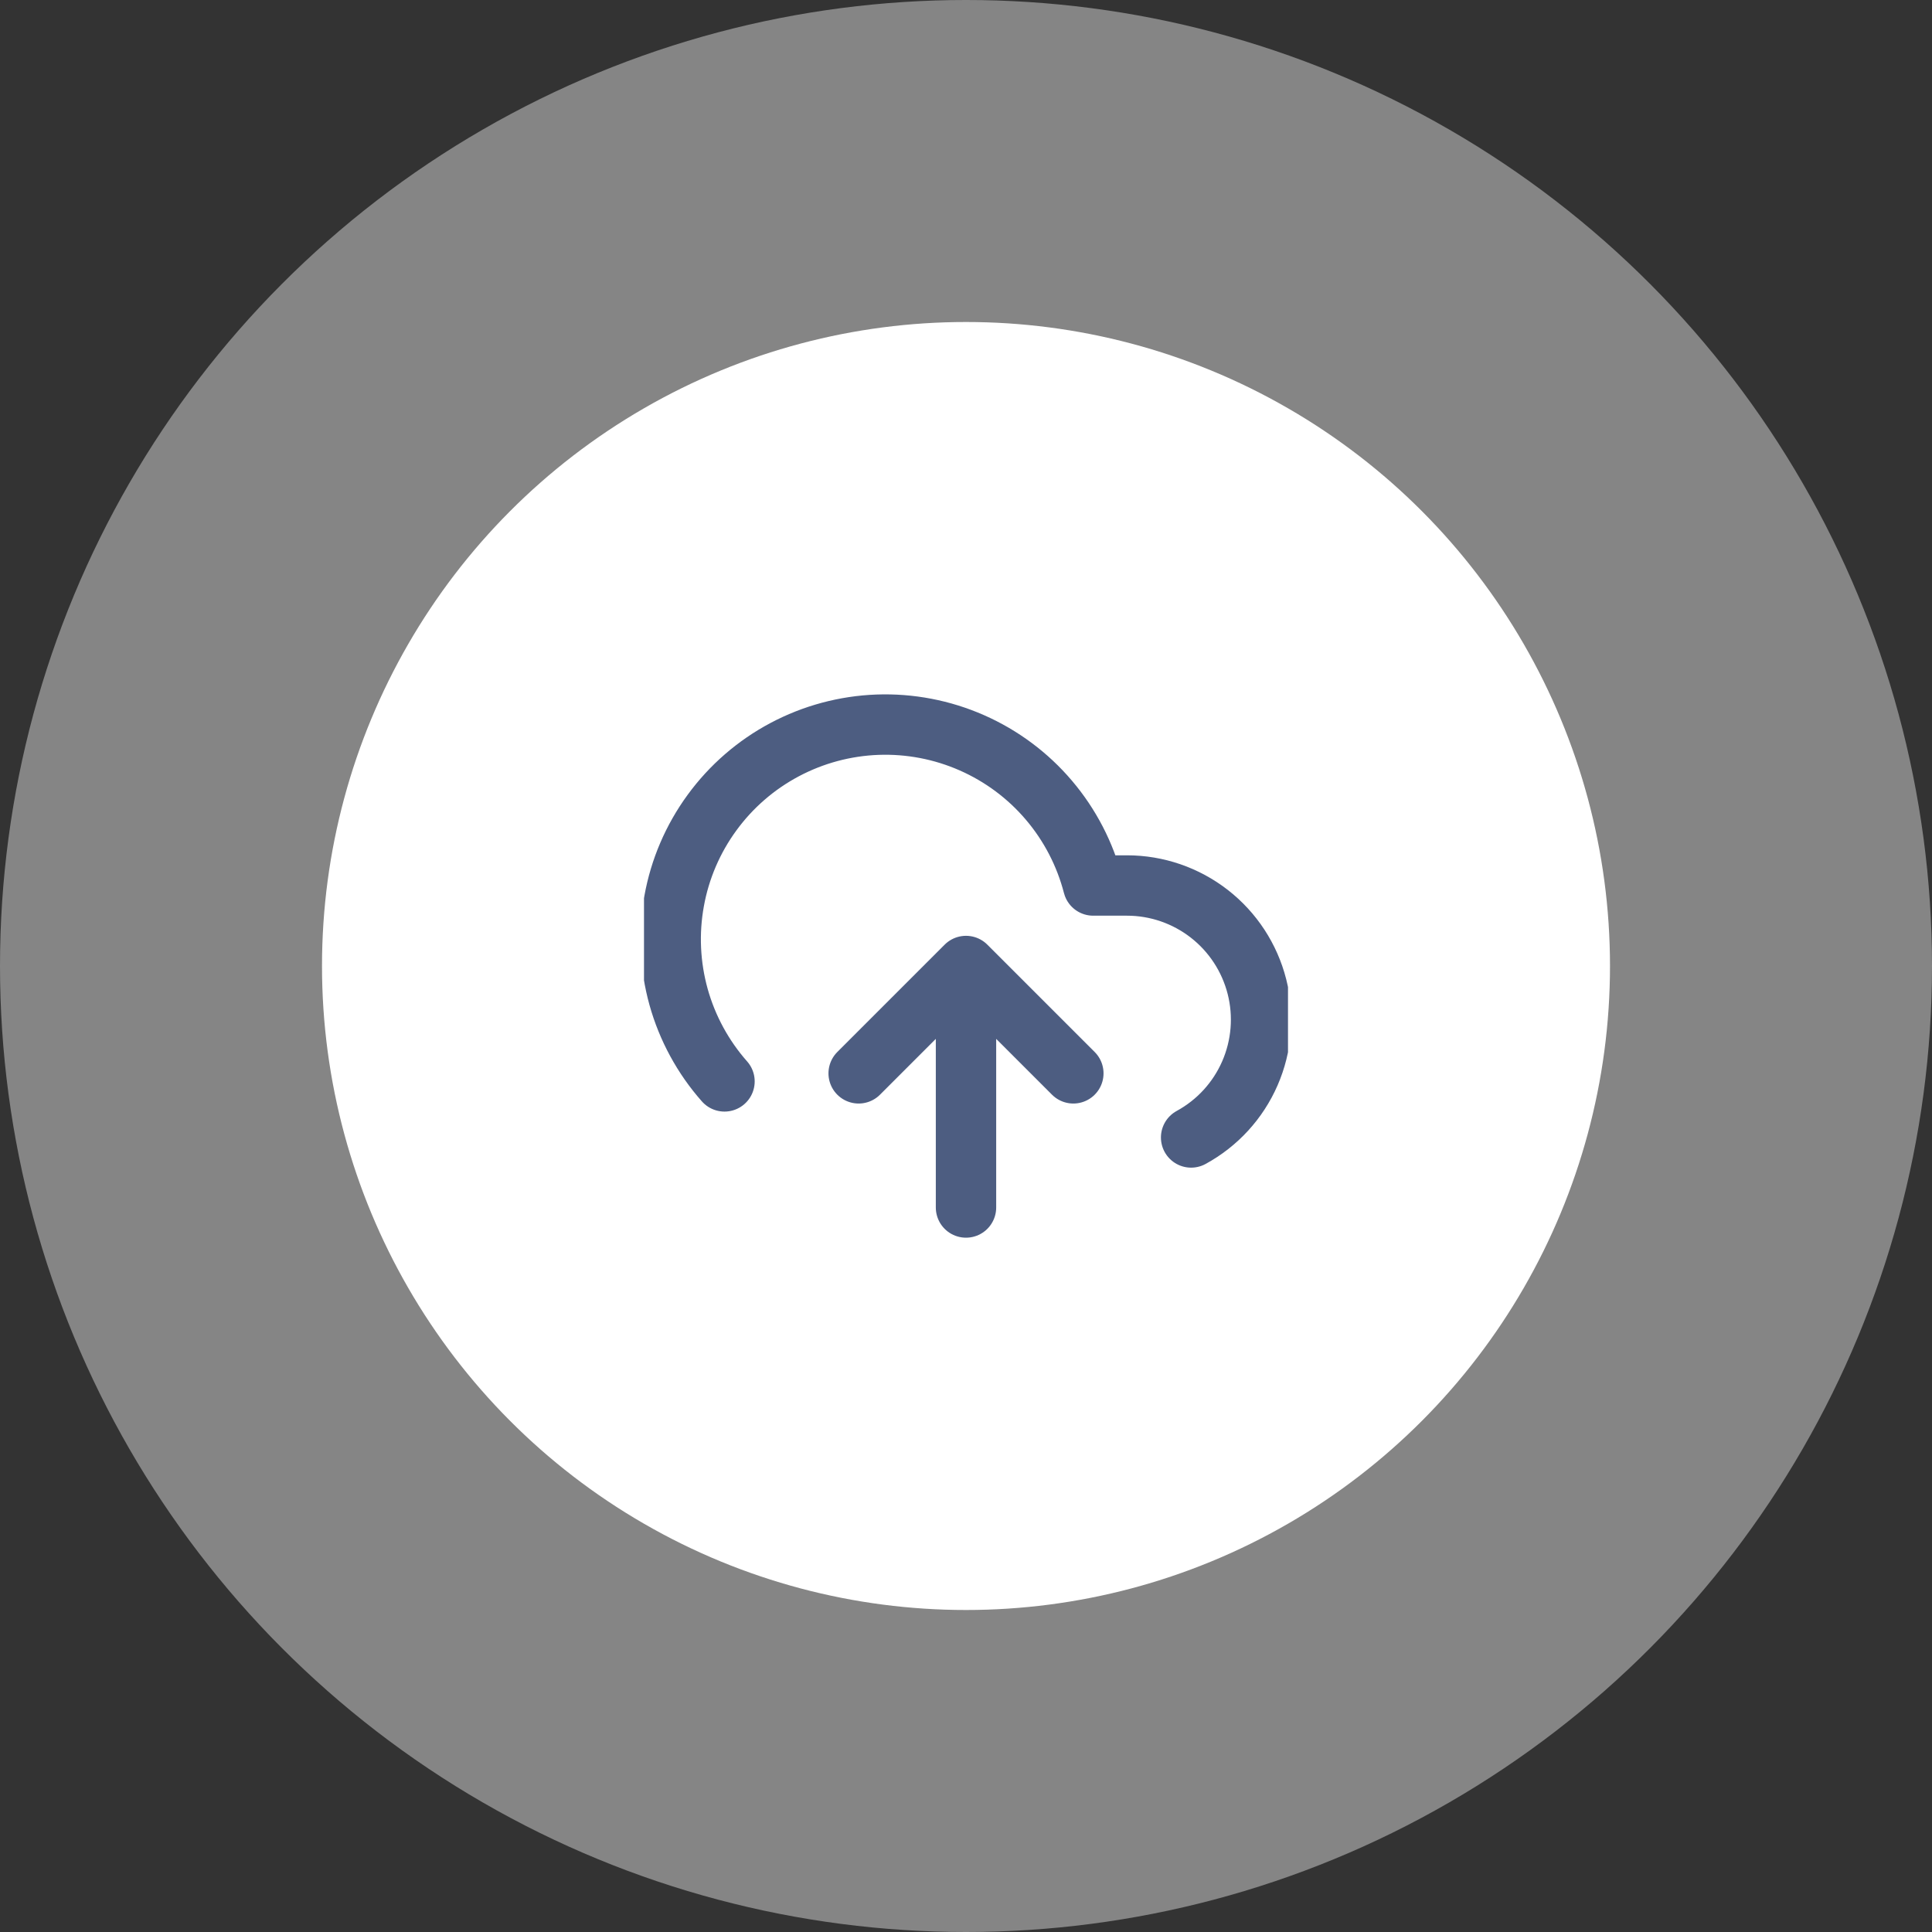
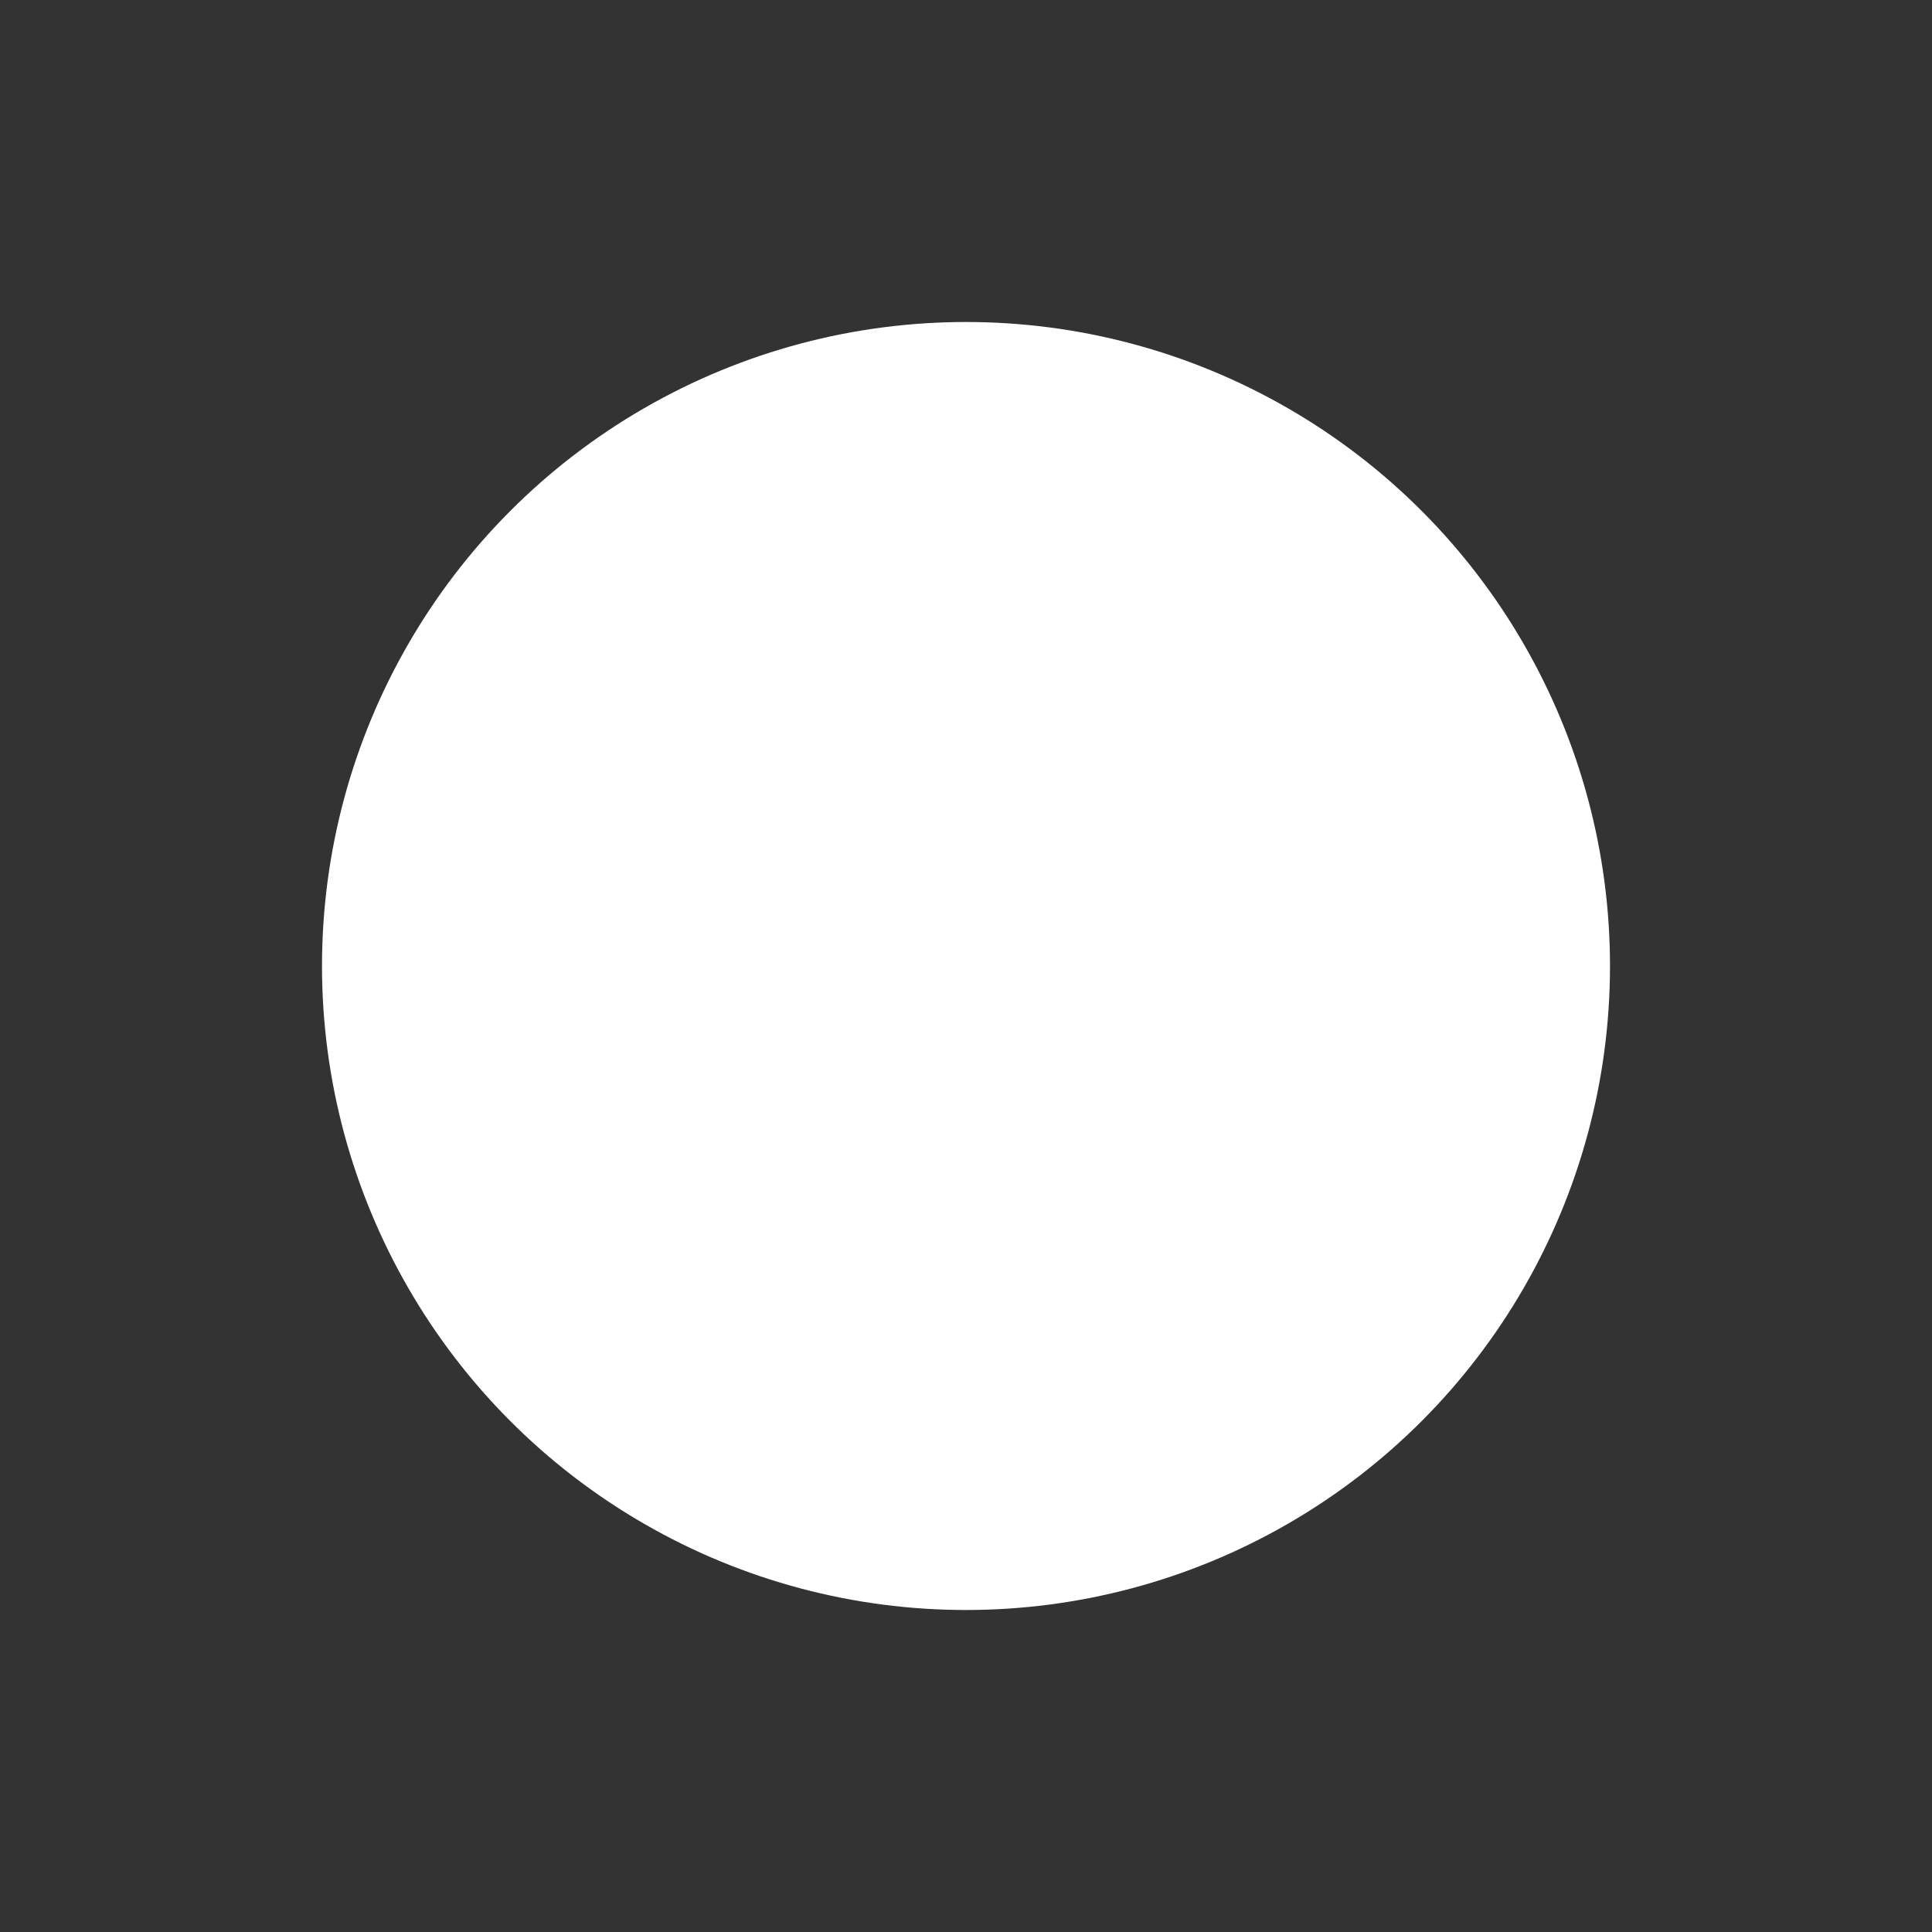
<svg xmlns="http://www.w3.org/2000/svg" width="48" height="48" viewBox="0 0 48 48" fill="none">
  <rect x="0" y="0" width="48" height="48" fill="#333333" stroke="none" />
-   <circle opacity="0.4" cx="24" cy="24" r="24" fill="white" />
  <circle cx="24" cy="24" r="16" fill="white" />
  <g clip-path="url(#clip0_146_3092)">
-     <path d="M26.667 26.667L24 24M24 24L21.333 26.667M24 24V30M29.593 28.26C30.244 27.905 30.757 27.345 31.053 26.666C31.349 25.987 31.411 25.229 31.228 24.511C31.045 23.793 30.629 23.157 30.044 22.702C29.46 22.248 28.741 22 28 22H27.16C26.958 21.22 26.582 20.495 26.06 19.881C25.538 19.266 24.883 18.779 24.145 18.454C23.407 18.129 22.606 17.976 21.8 18.005C20.994 18.035 20.206 18.247 19.494 18.625C18.782 19.003 18.165 19.538 17.69 20.189C17.214 20.84 16.892 21.59 16.749 22.384C16.605 23.177 16.643 23.992 16.859 24.769C17.076 25.545 17.466 26.263 18 26.867" stroke="#4D5D81" stroke-width="1.5" stroke-linecap="round" stroke-linejoin="round" />
-   </g>
+     </g>
  <defs>
    <clipPath id="clip0_146_3092">
-       <rect width="16" height="16" fill="white" transform="translate(16 16)" />
-     </clipPath>
+       </clipPath>
  </defs>
</svg>